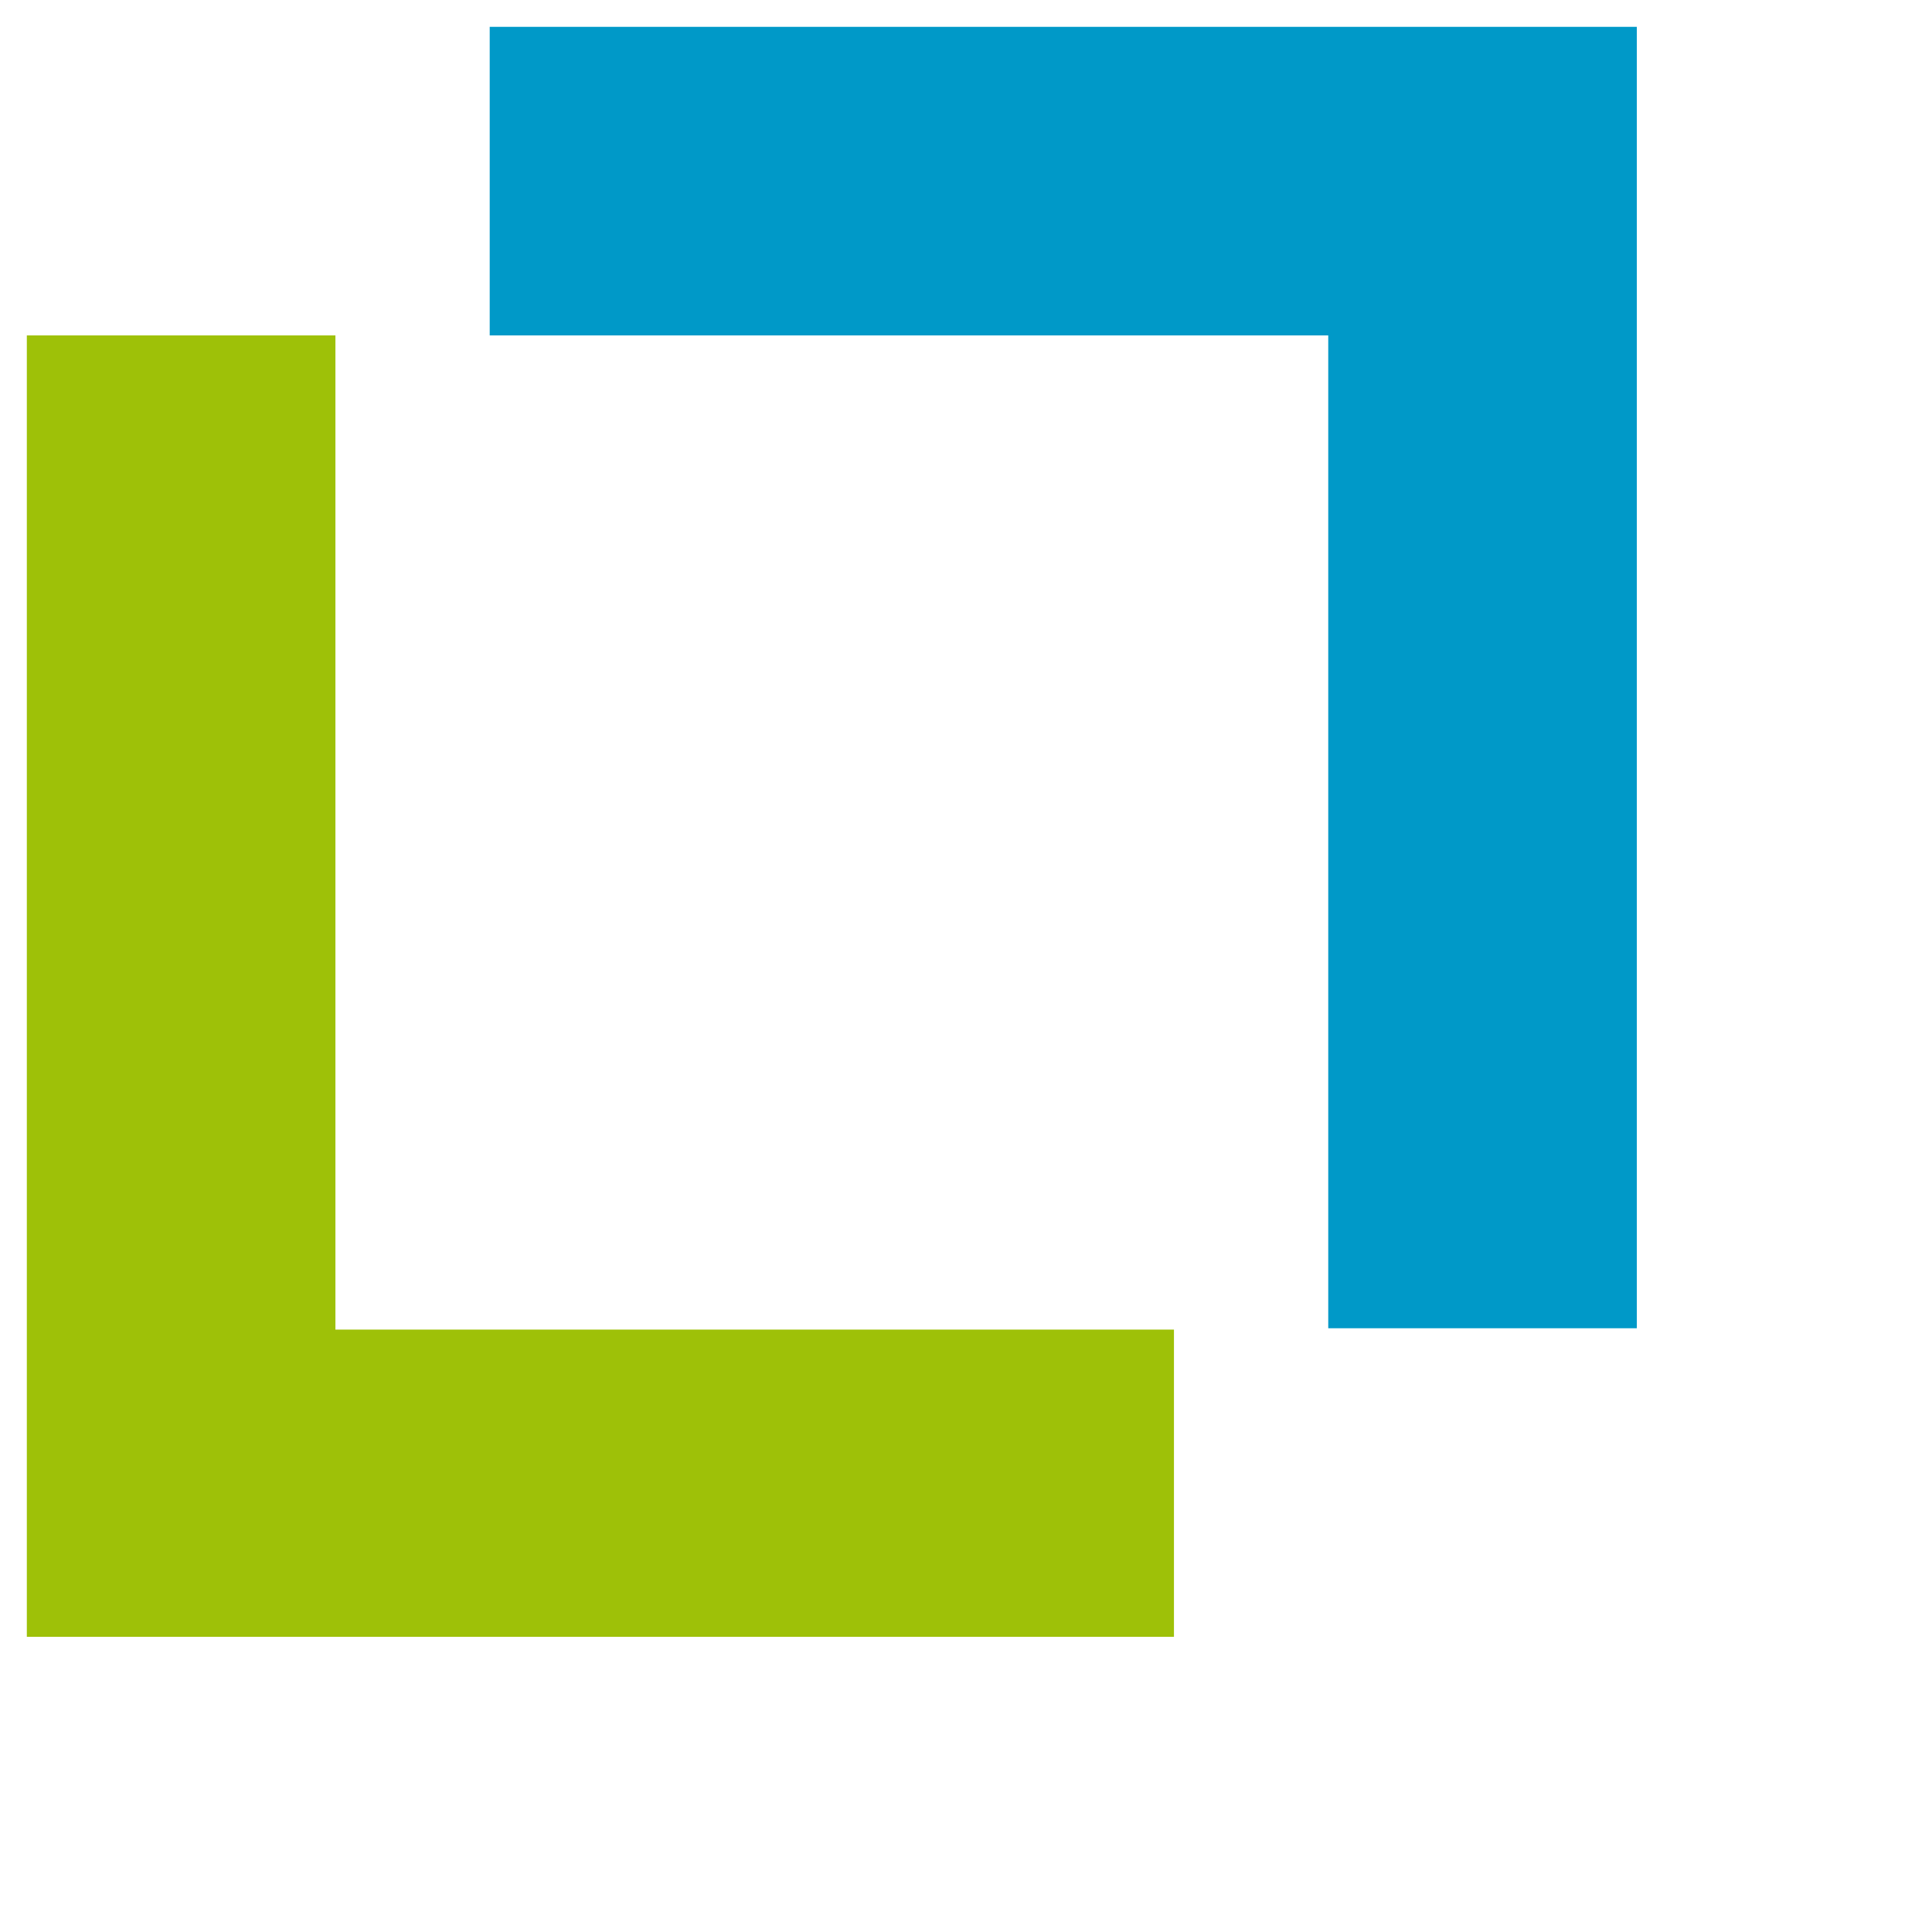
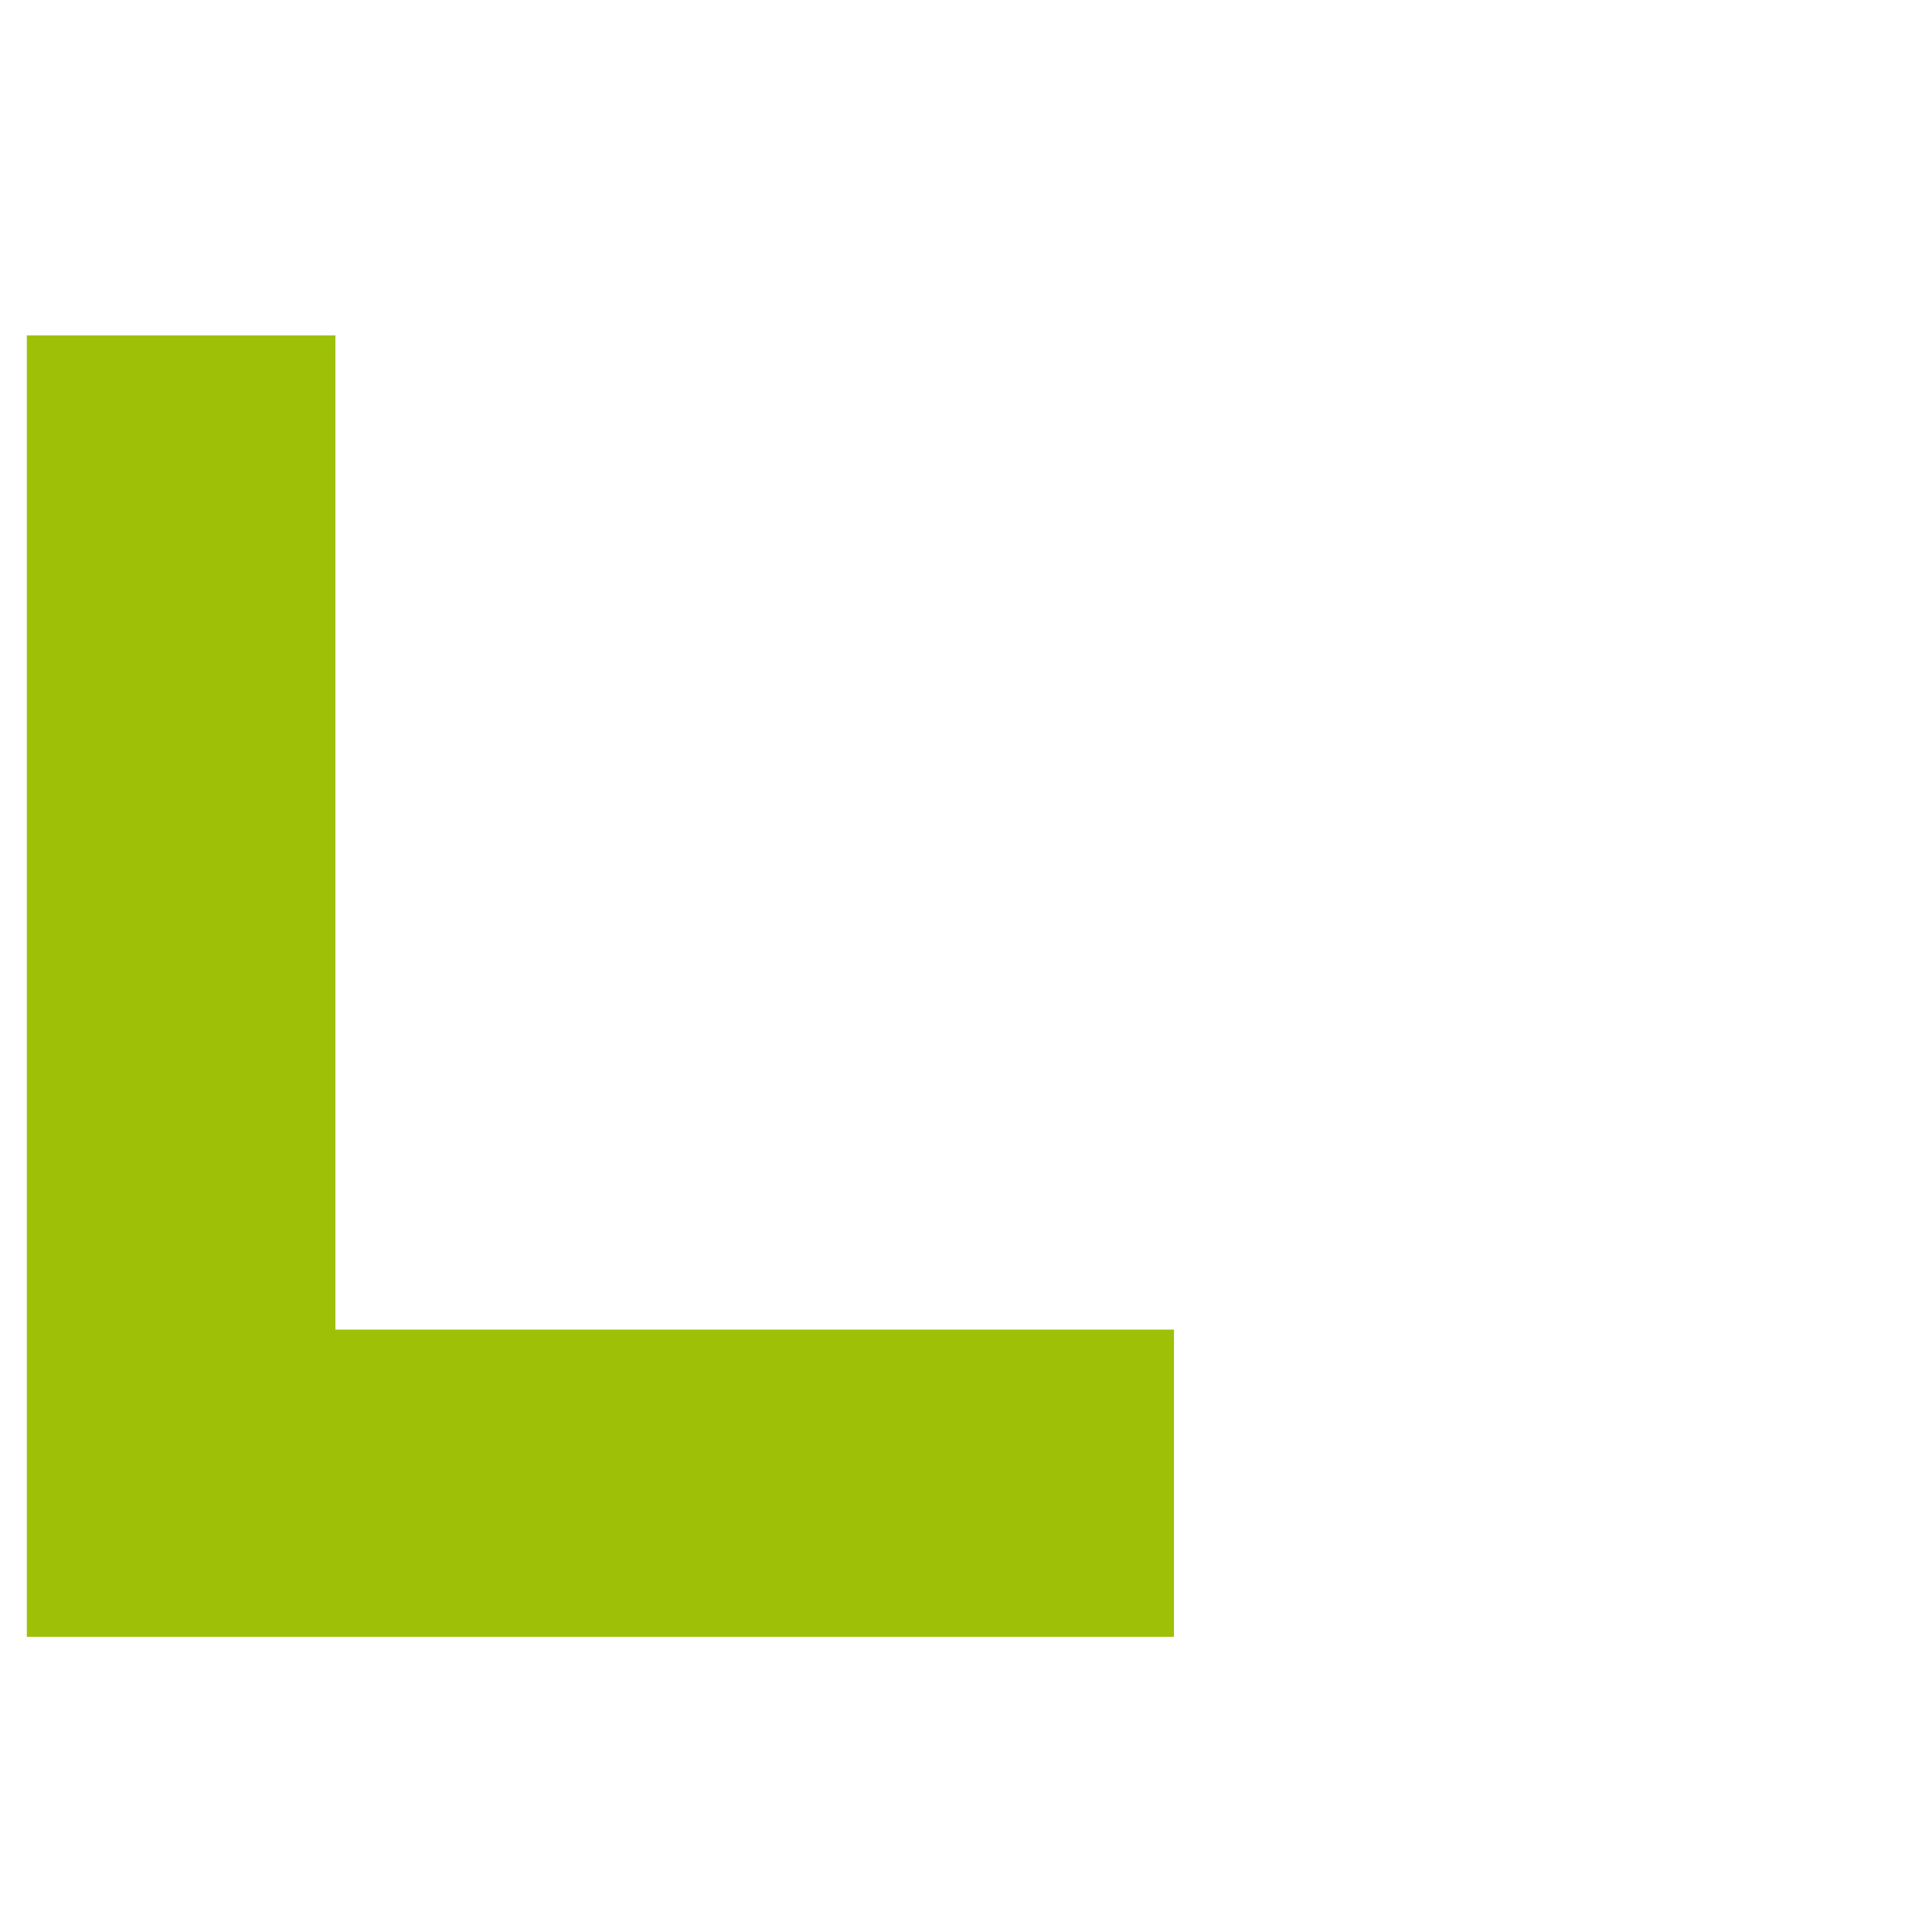
<svg xmlns="http://www.w3.org/2000/svg" version="1.1" id="Ebene_4" x="0px" y="0px" width="38pt" height="38pt" viewBox="-2 -2 144 144" preserveAspectRatio="xMidYMid meet">
  <style type="text/css">
	.st0{fill:#0099C8;}
	.st1{fill:#9EC108;}
</style>
  <g>
-     <polygon class="st0" points="34.5,0 34.5,23 97,23 97,97 120,97 120,0  " />
    <polygon class="st1" points="85.5,120 85.5,97.1 23,97.1 23,23 0,23 0,120  " />
  </g>
</svg>